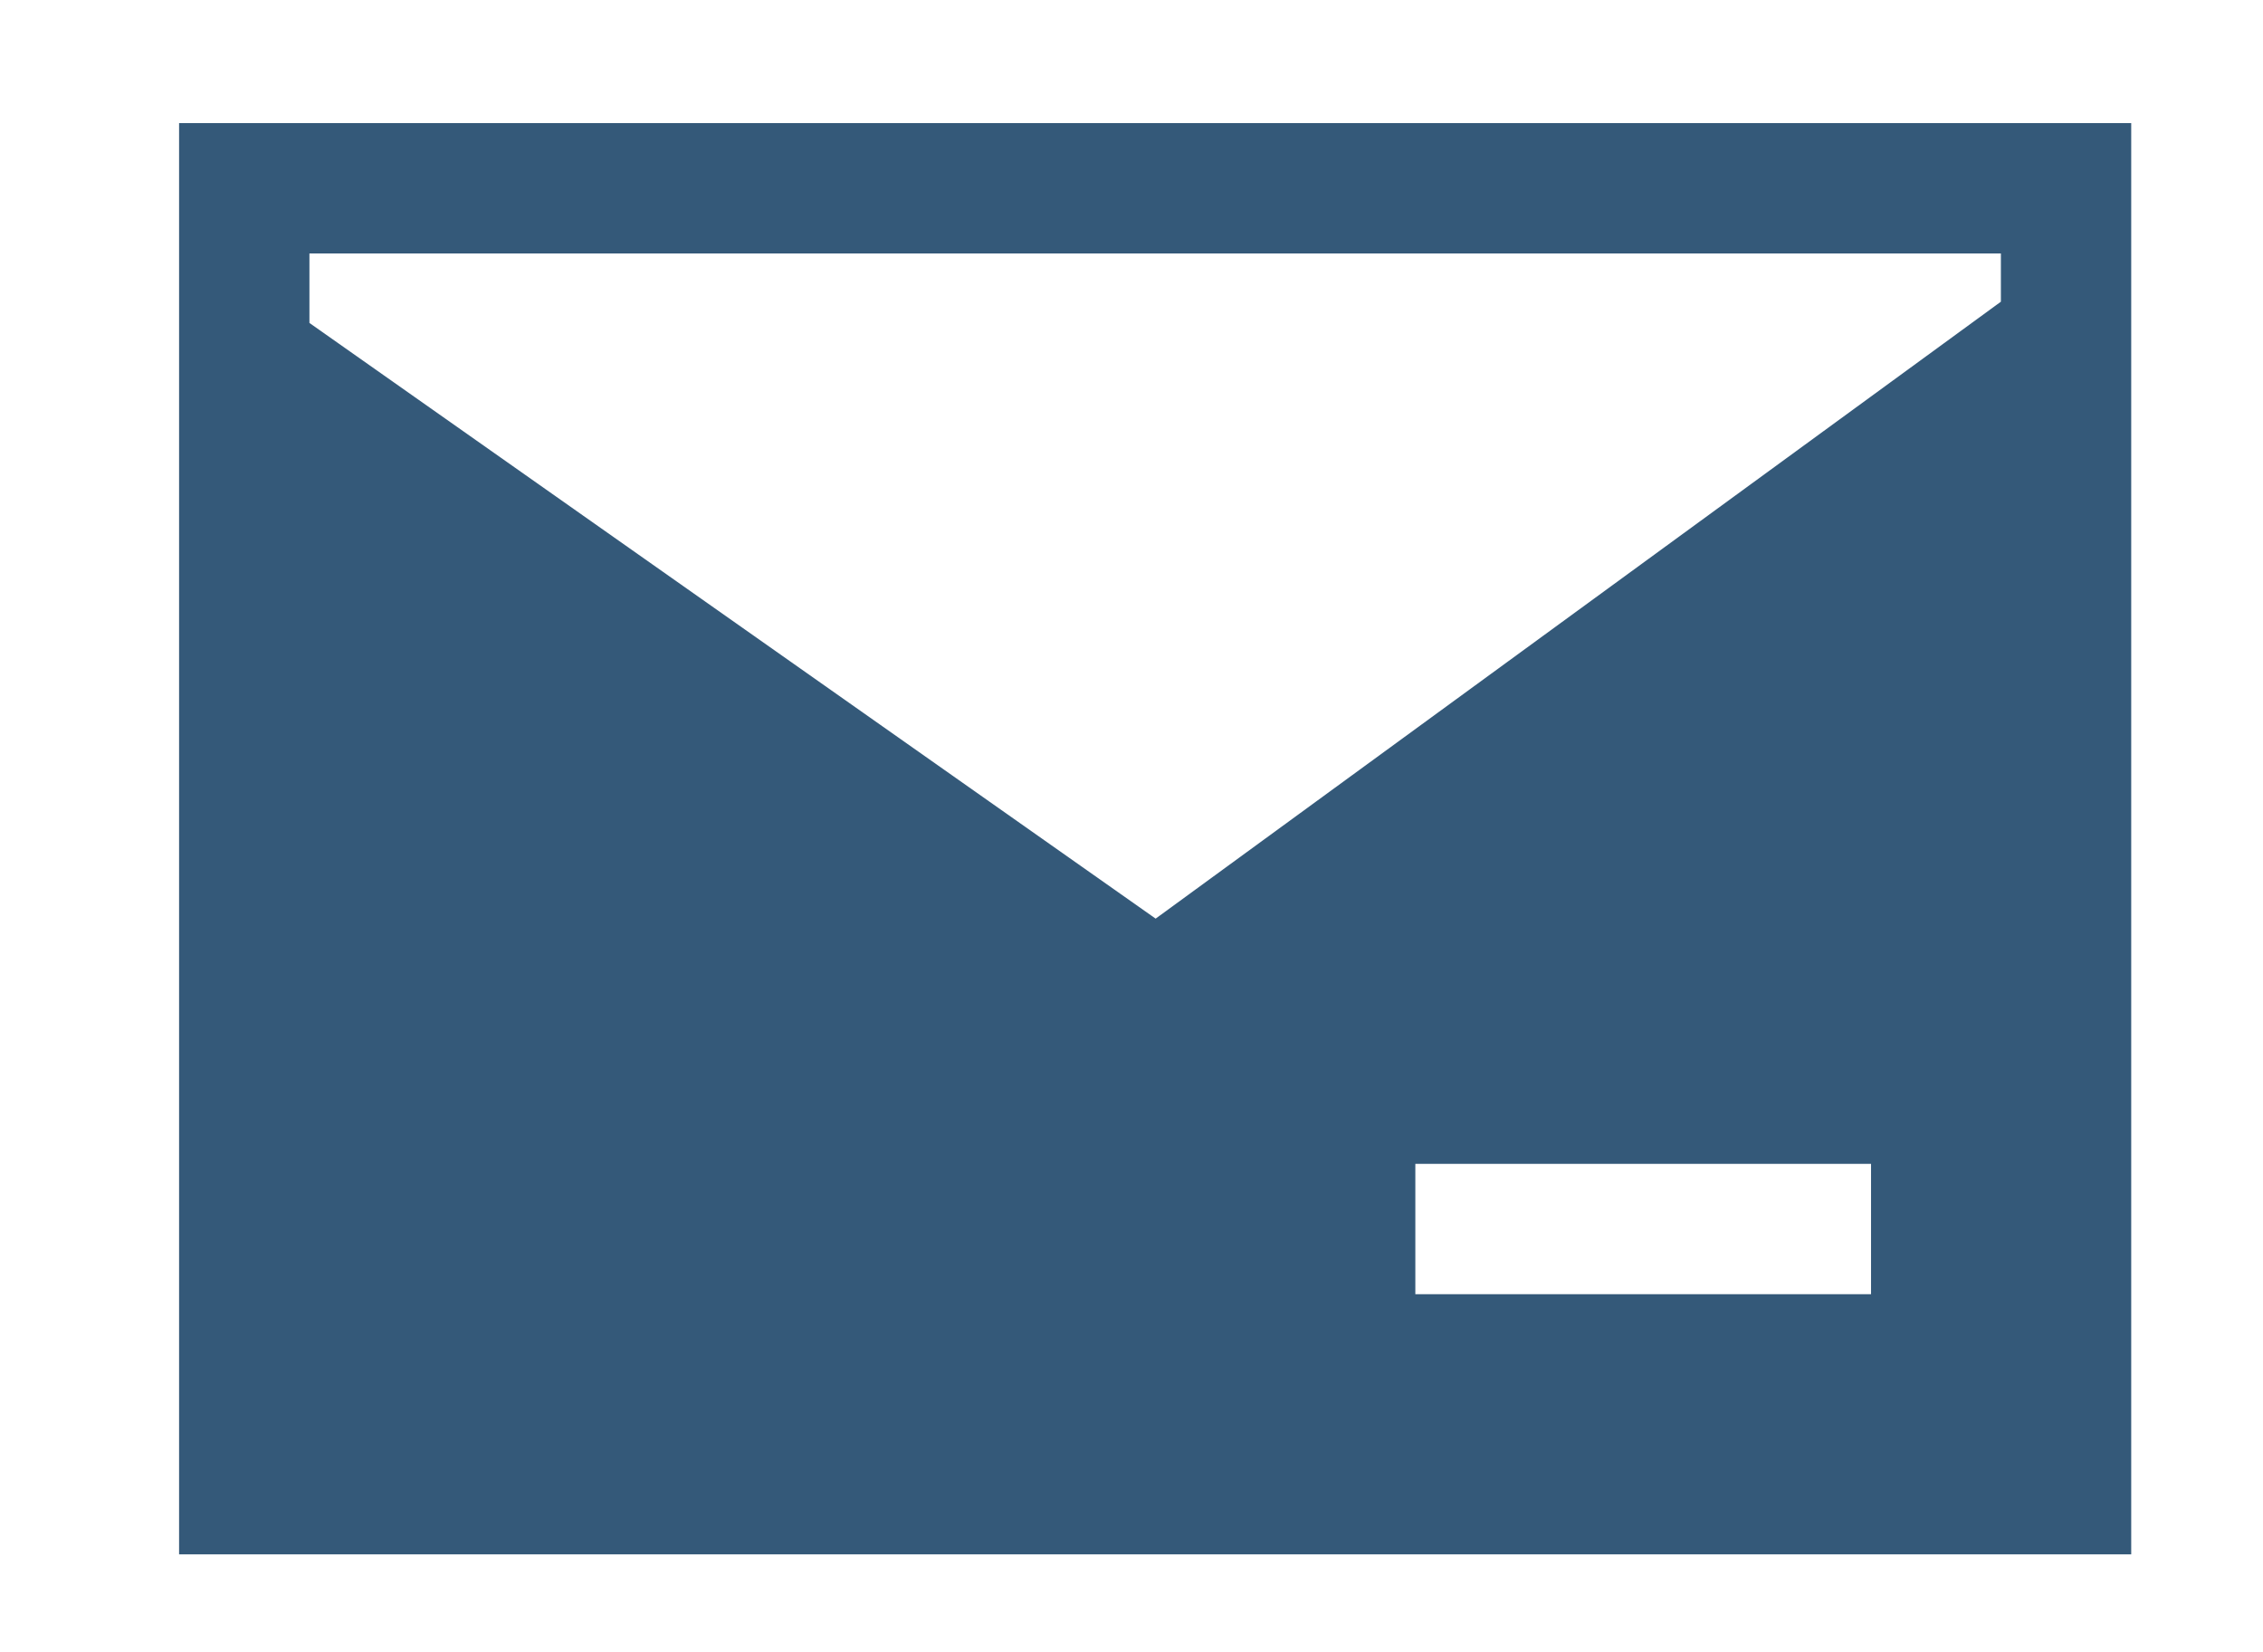
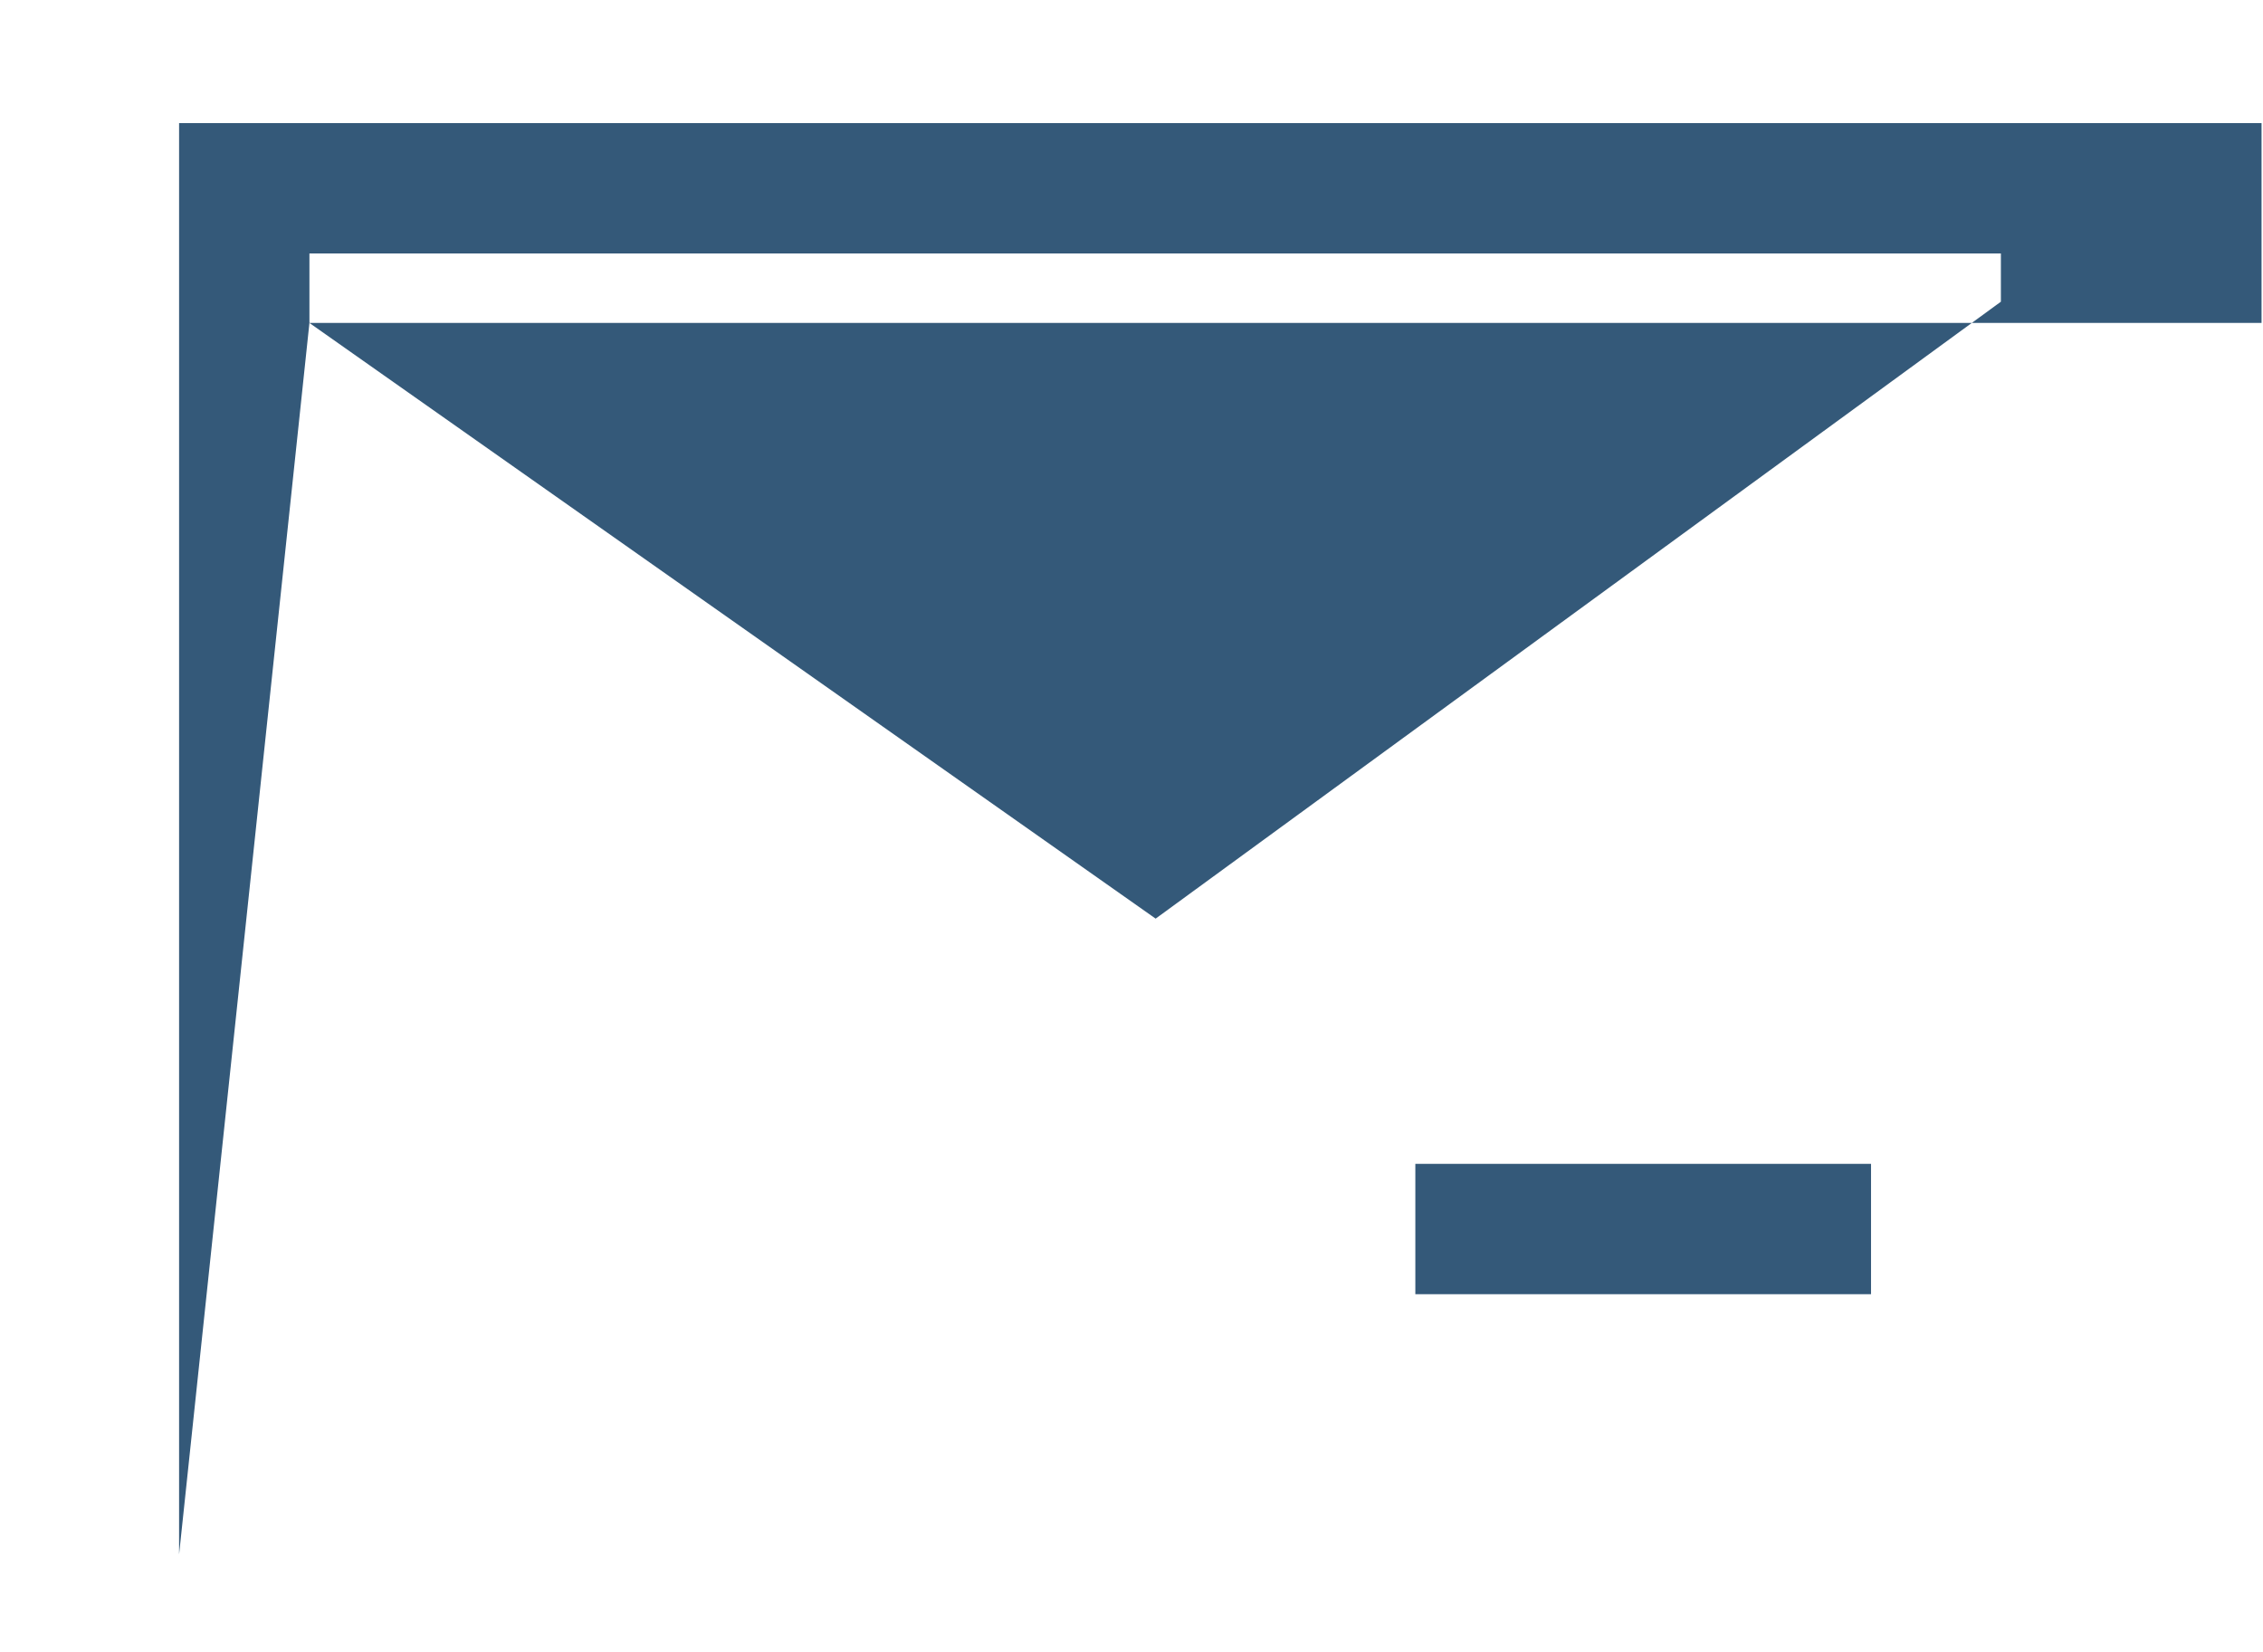
<svg xmlns="http://www.w3.org/2000/svg" id="Layer_1" viewBox="0 0 46.88 34.23">
  <defs>
    <style>.cls-1{fill:#345979;}</style>
  </defs>
-   <path id="Path_5207" class="cls-1" d="M29.32,24.11h9.44v2.7h-9.44v-2.7ZM6.41,6.69v-1.44h35.04v1l-17.51,12.78L6.41,6.69ZM3.71,32.2h40.44V2.55H3.71v29.65Z" />
+   <path id="Path_5207" class="cls-1" d="M29.32,24.11h9.44v2.7h-9.44v-2.7ZM6.41,6.69v-1.44h35.04v1l-17.51,12.78L6.41,6.69Zh40.44V2.55H3.71v29.65Z" />
</svg>